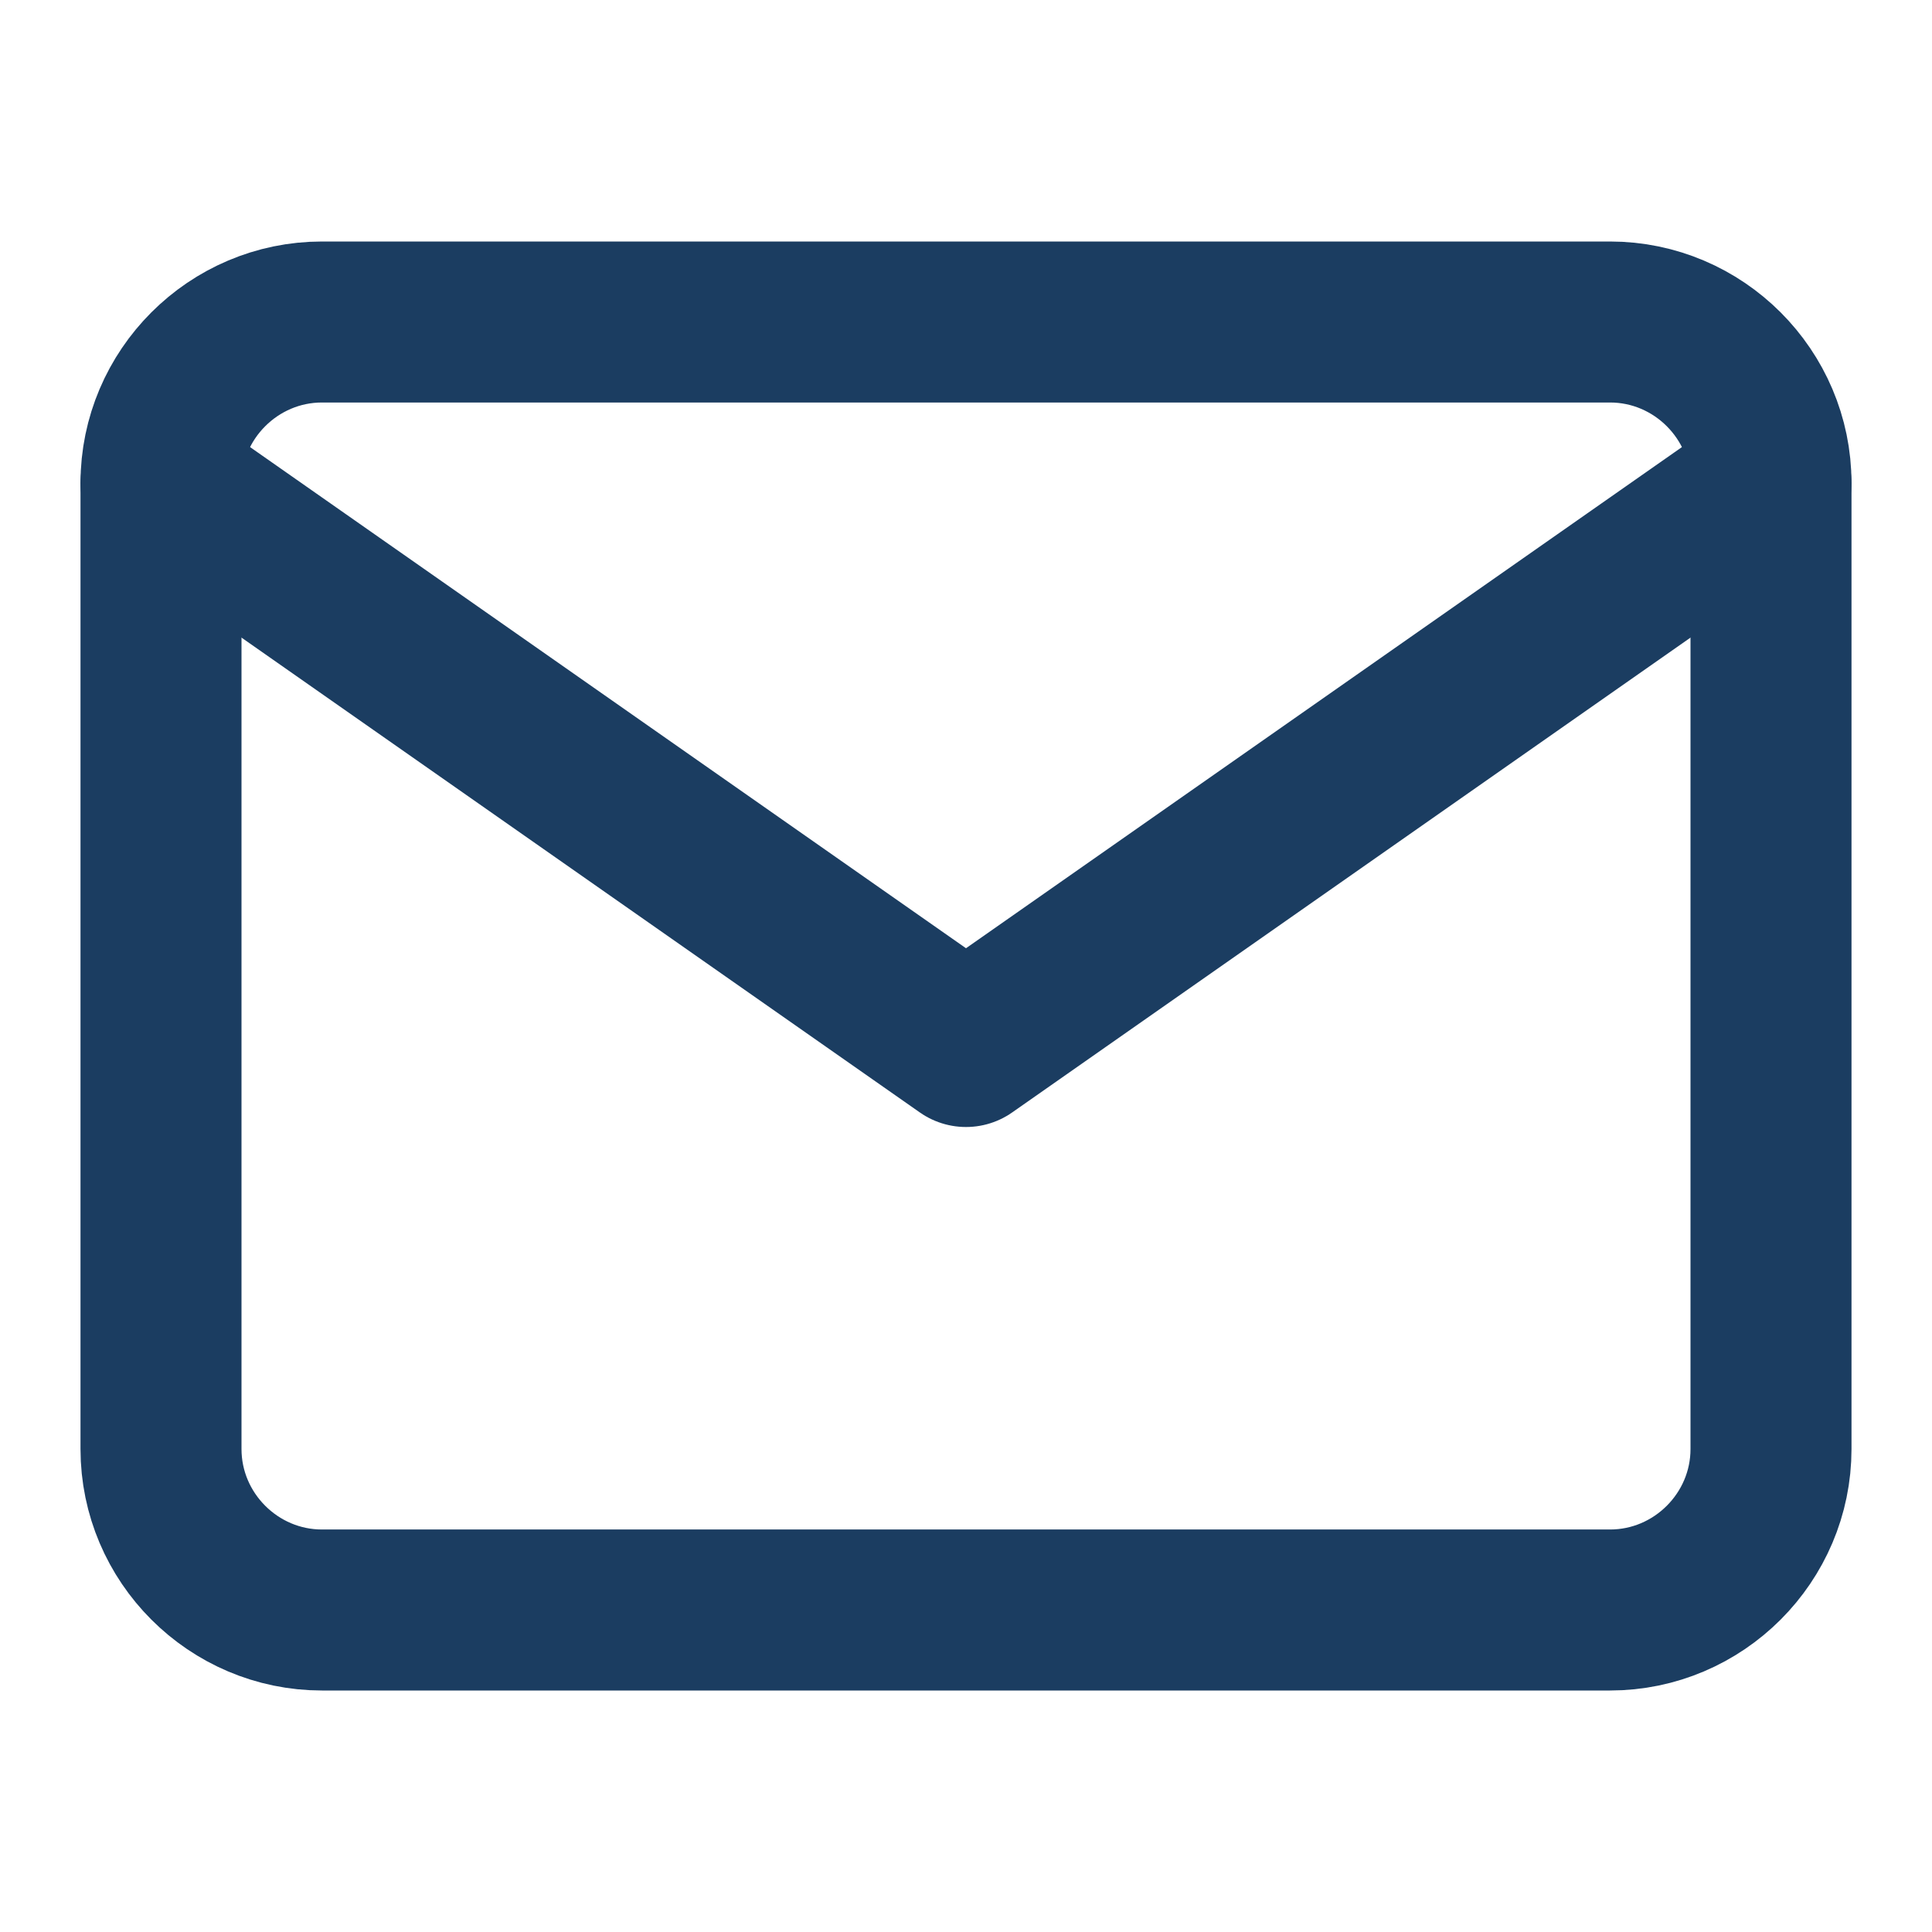
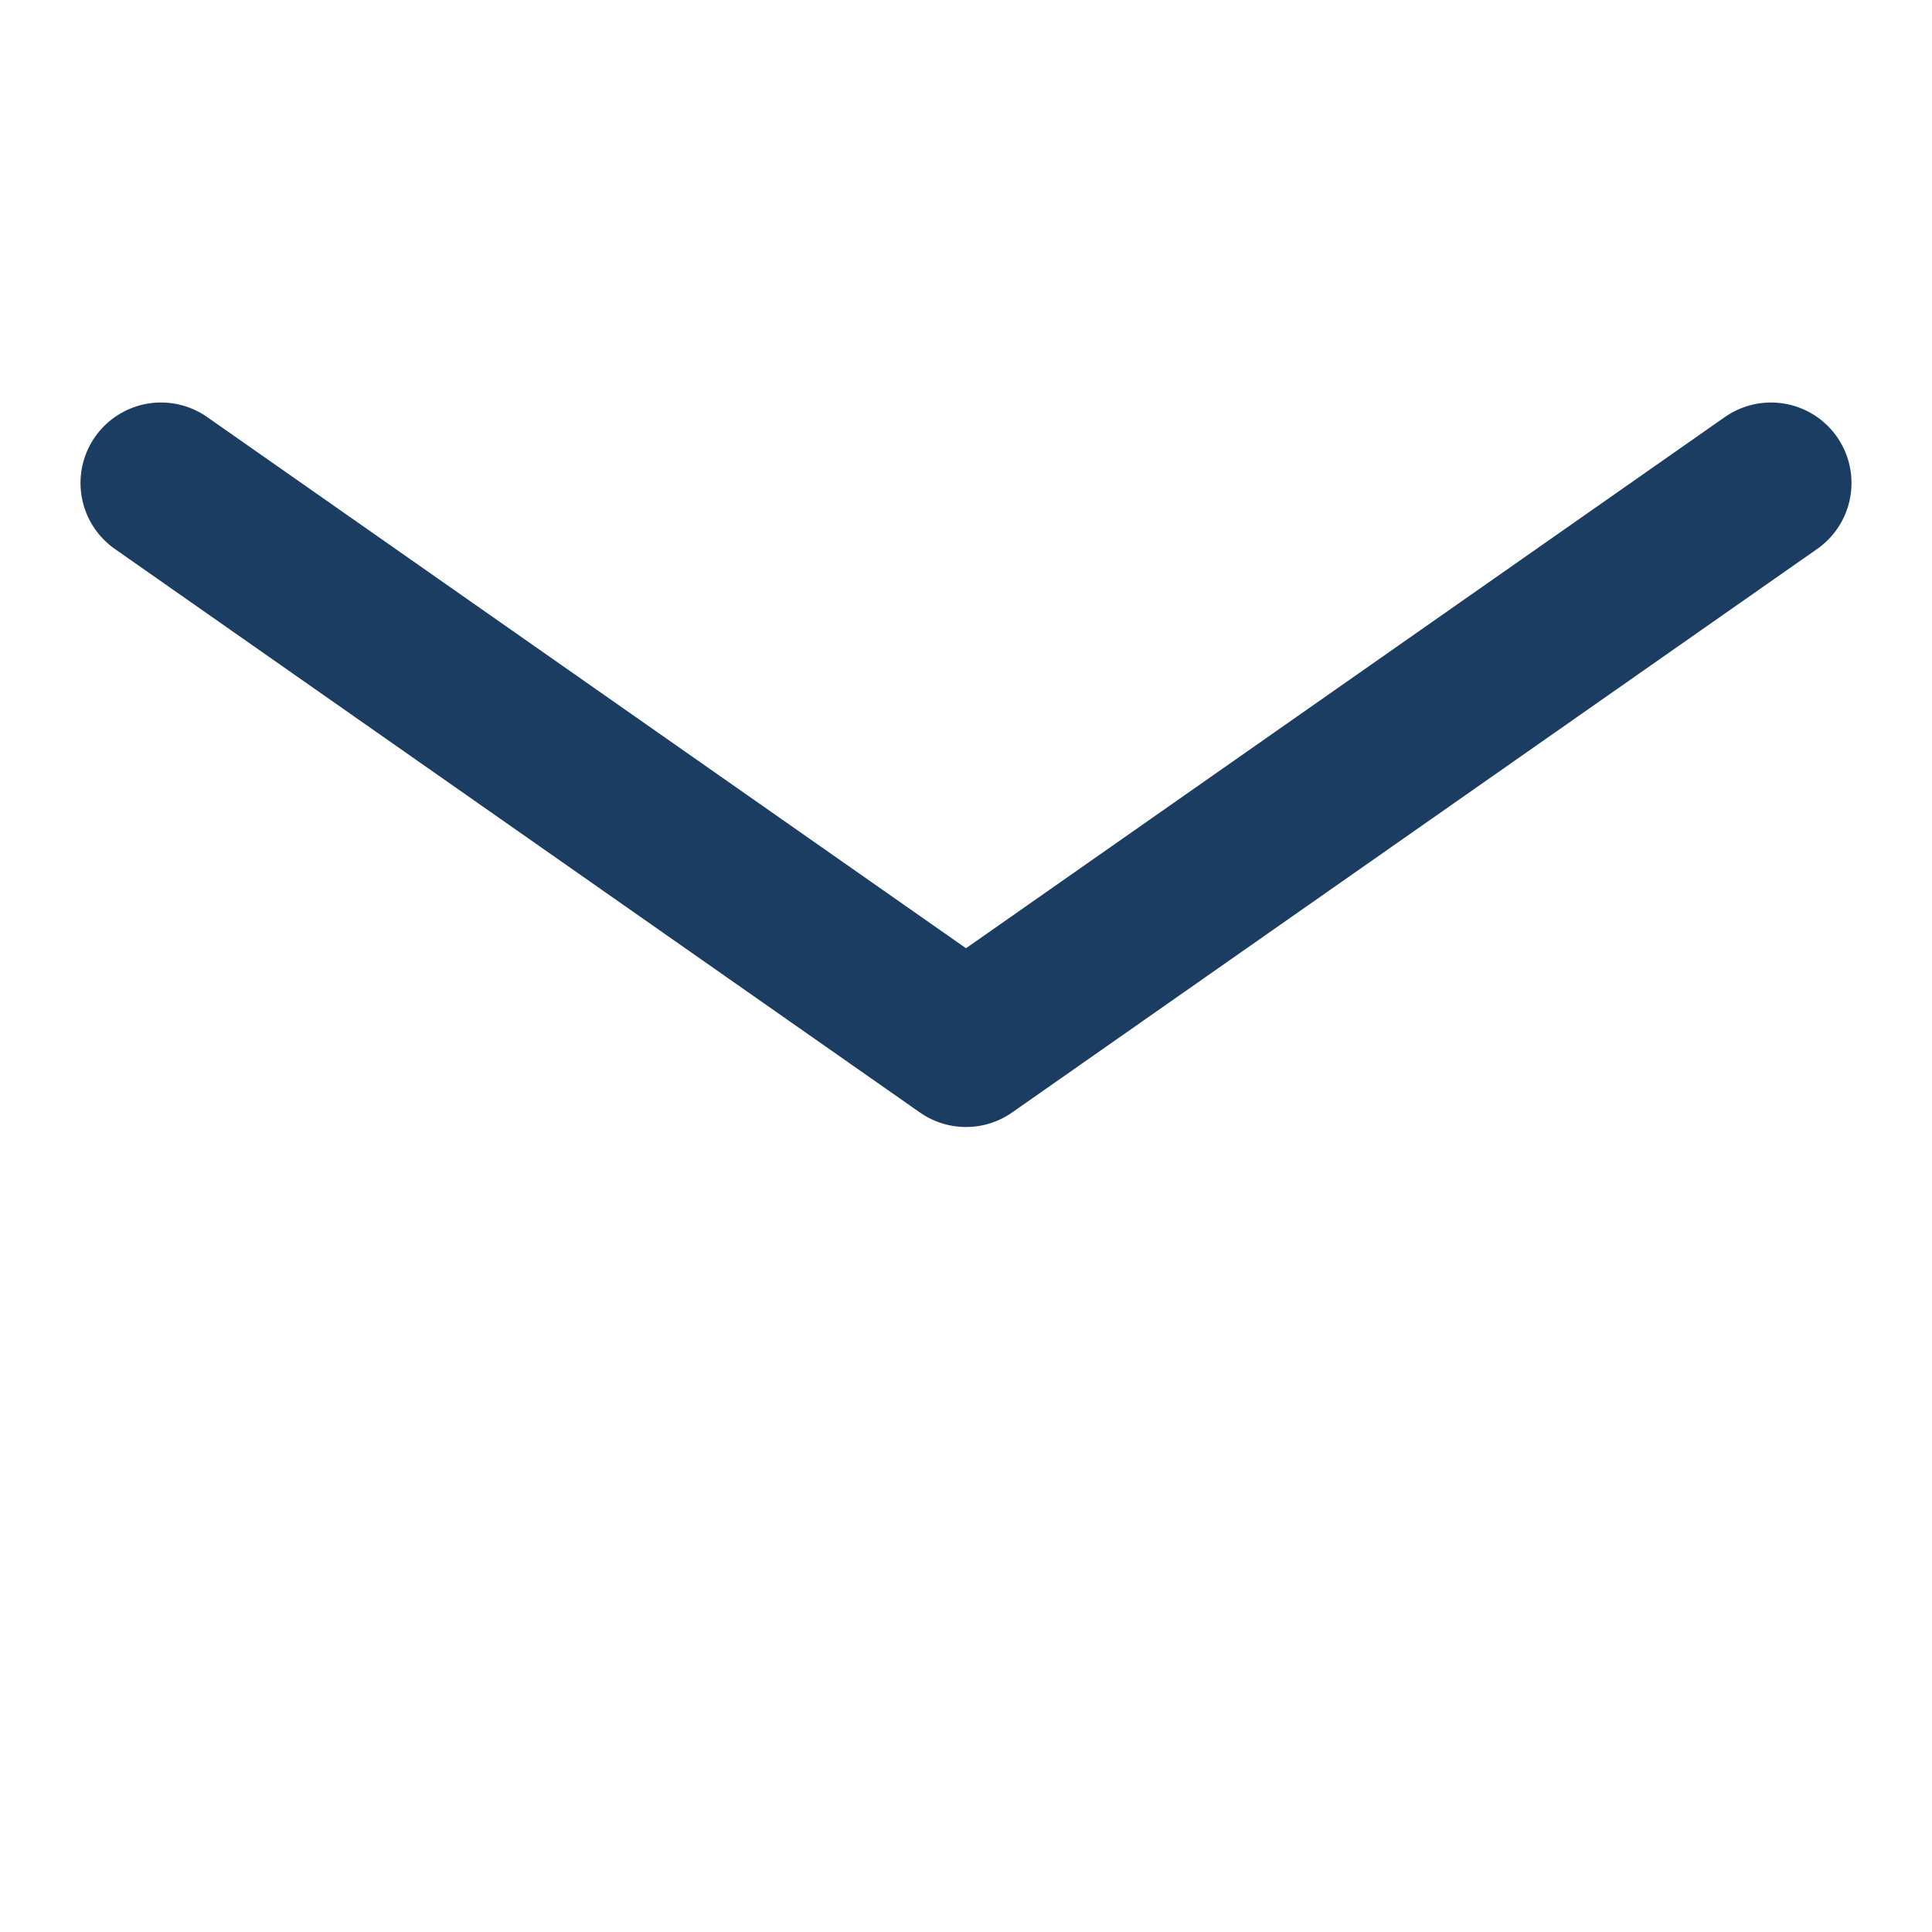
<svg xmlns="http://www.w3.org/2000/svg" width="24" height="24" fill="none">
-   <path d="M4 4h16c1.1 0 2 .9 2 2v12c0 1.1-.9 2-2 2H4c-1.1 0-2-.9-2-2V6c0-1.1.9-2 2-2z" stroke="#1B3D61" stroke-width="2" stroke-linecap="round" stroke-linejoin="round" />
  <path d="M22 6l-10 7L2 6" stroke="#1B3D61" stroke-width="2" stroke-linecap="round" stroke-linejoin="round" />
</svg>